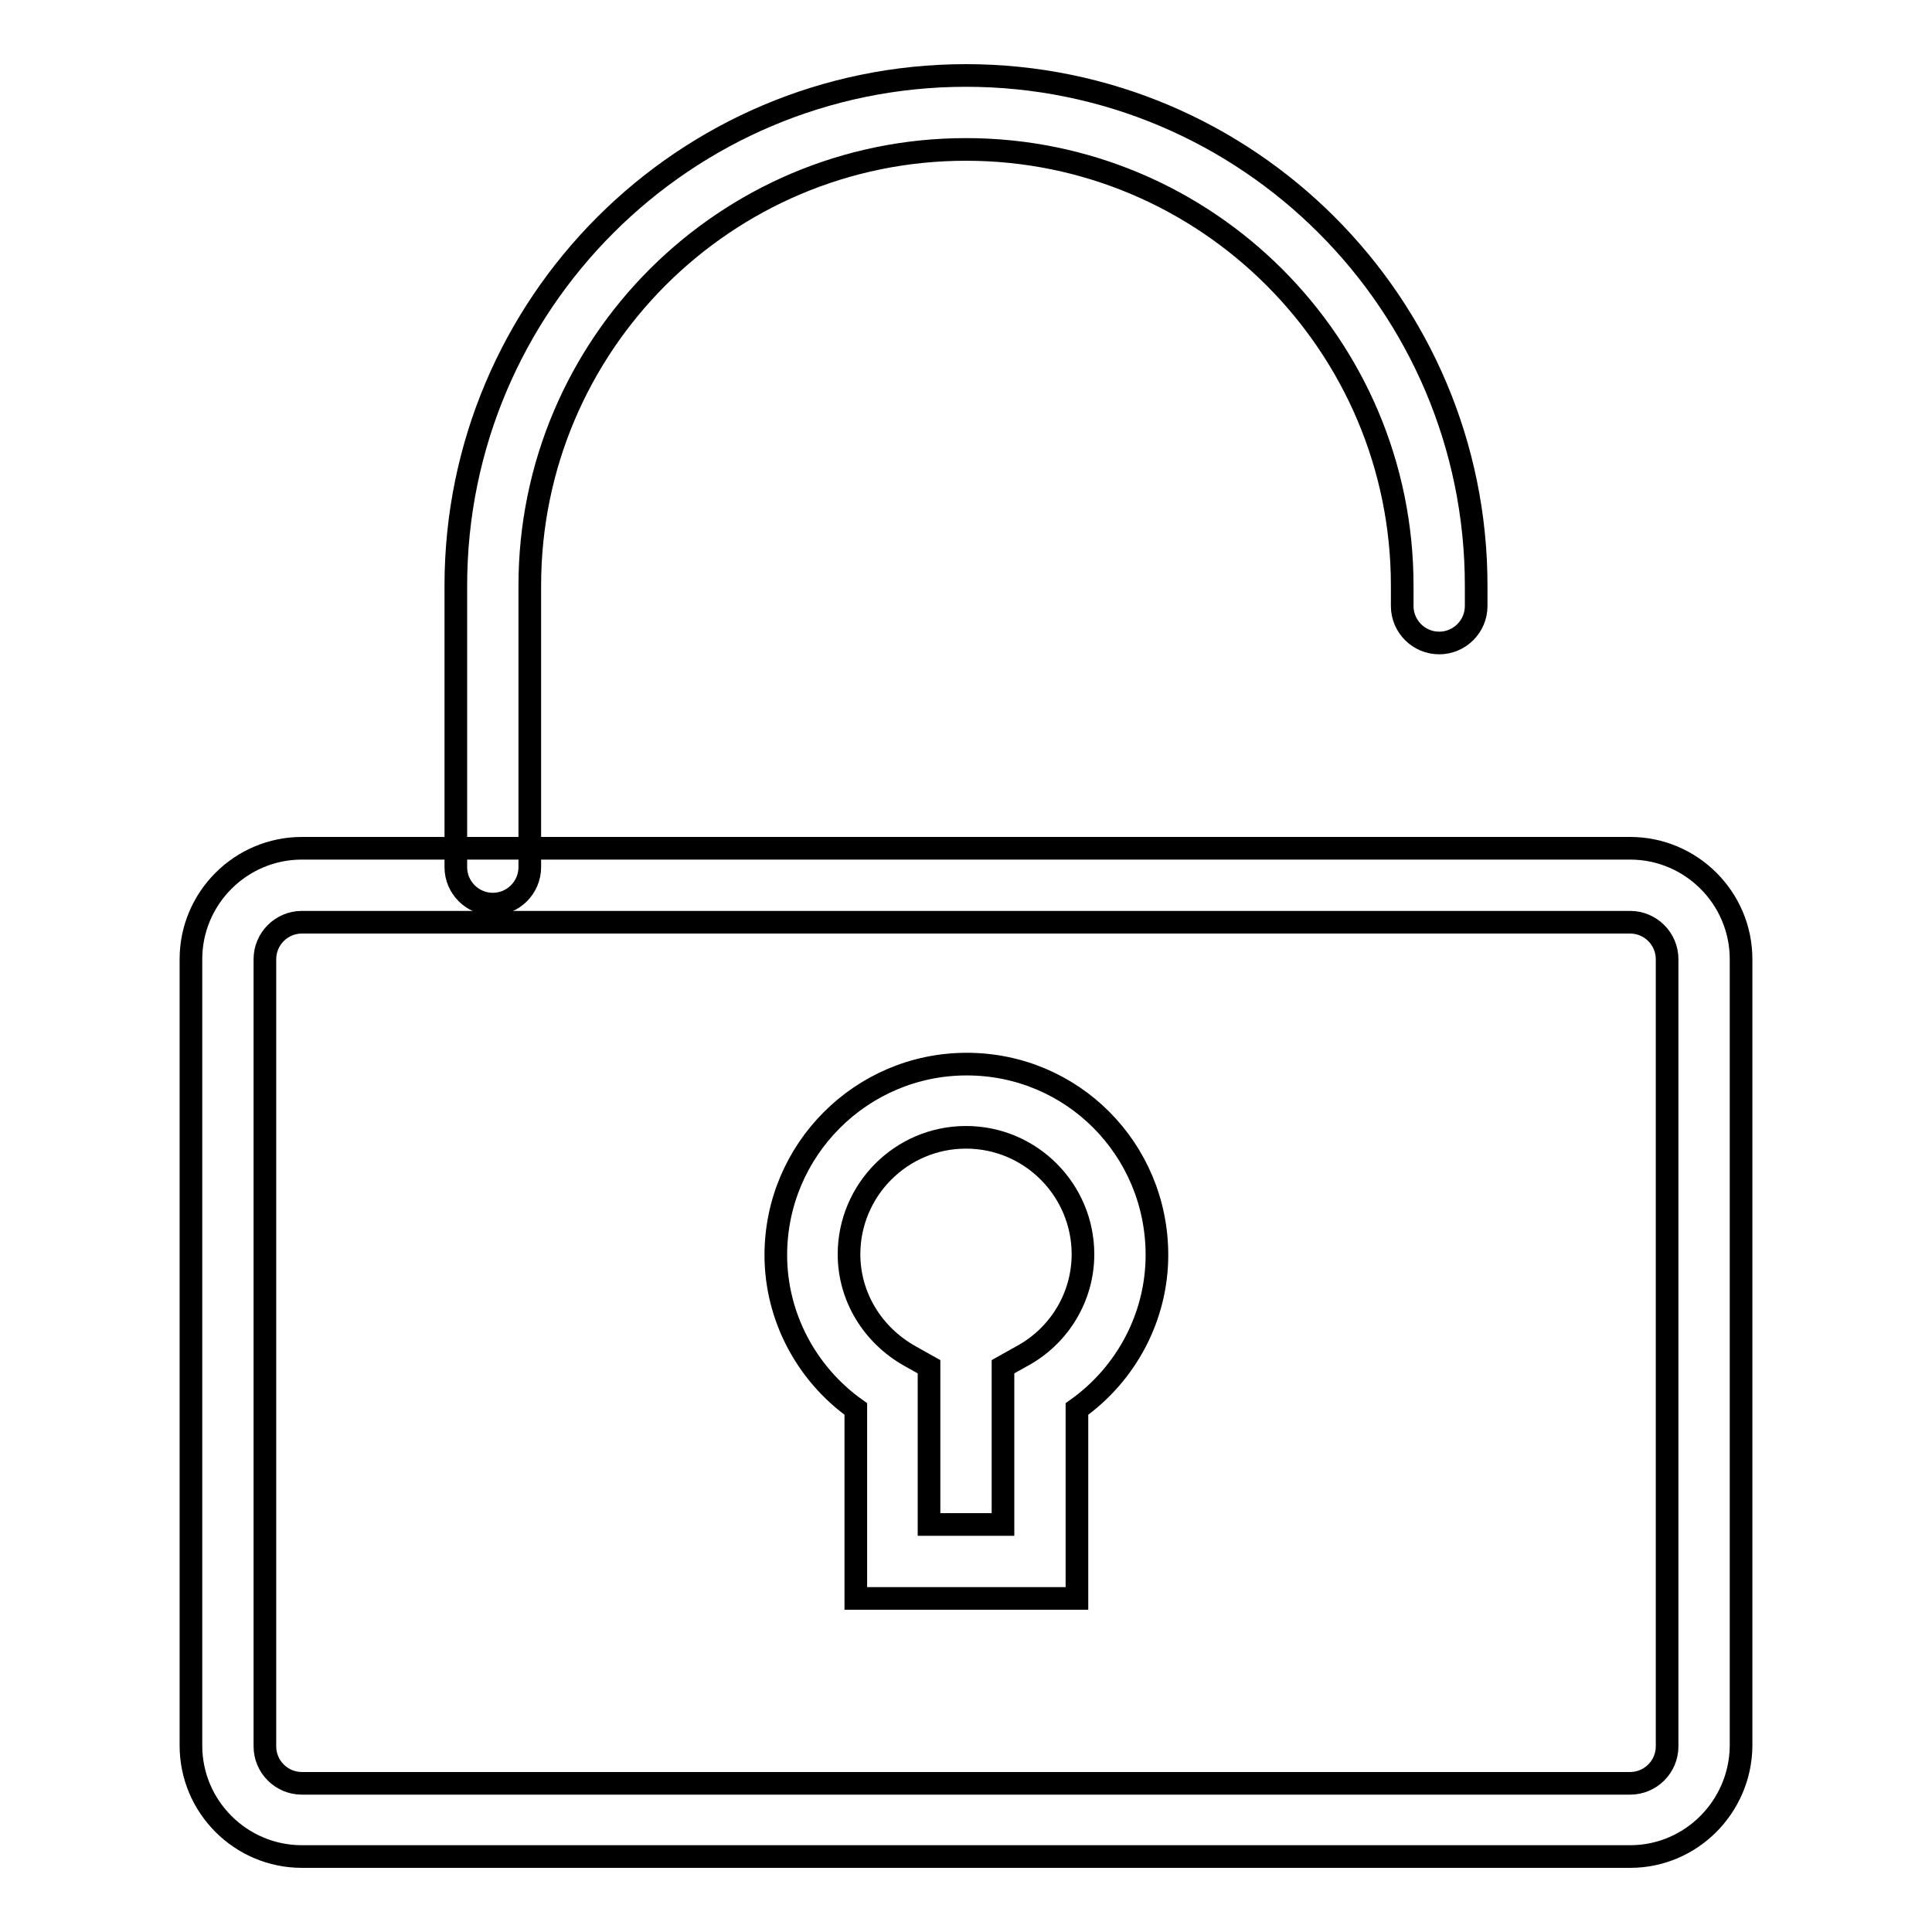
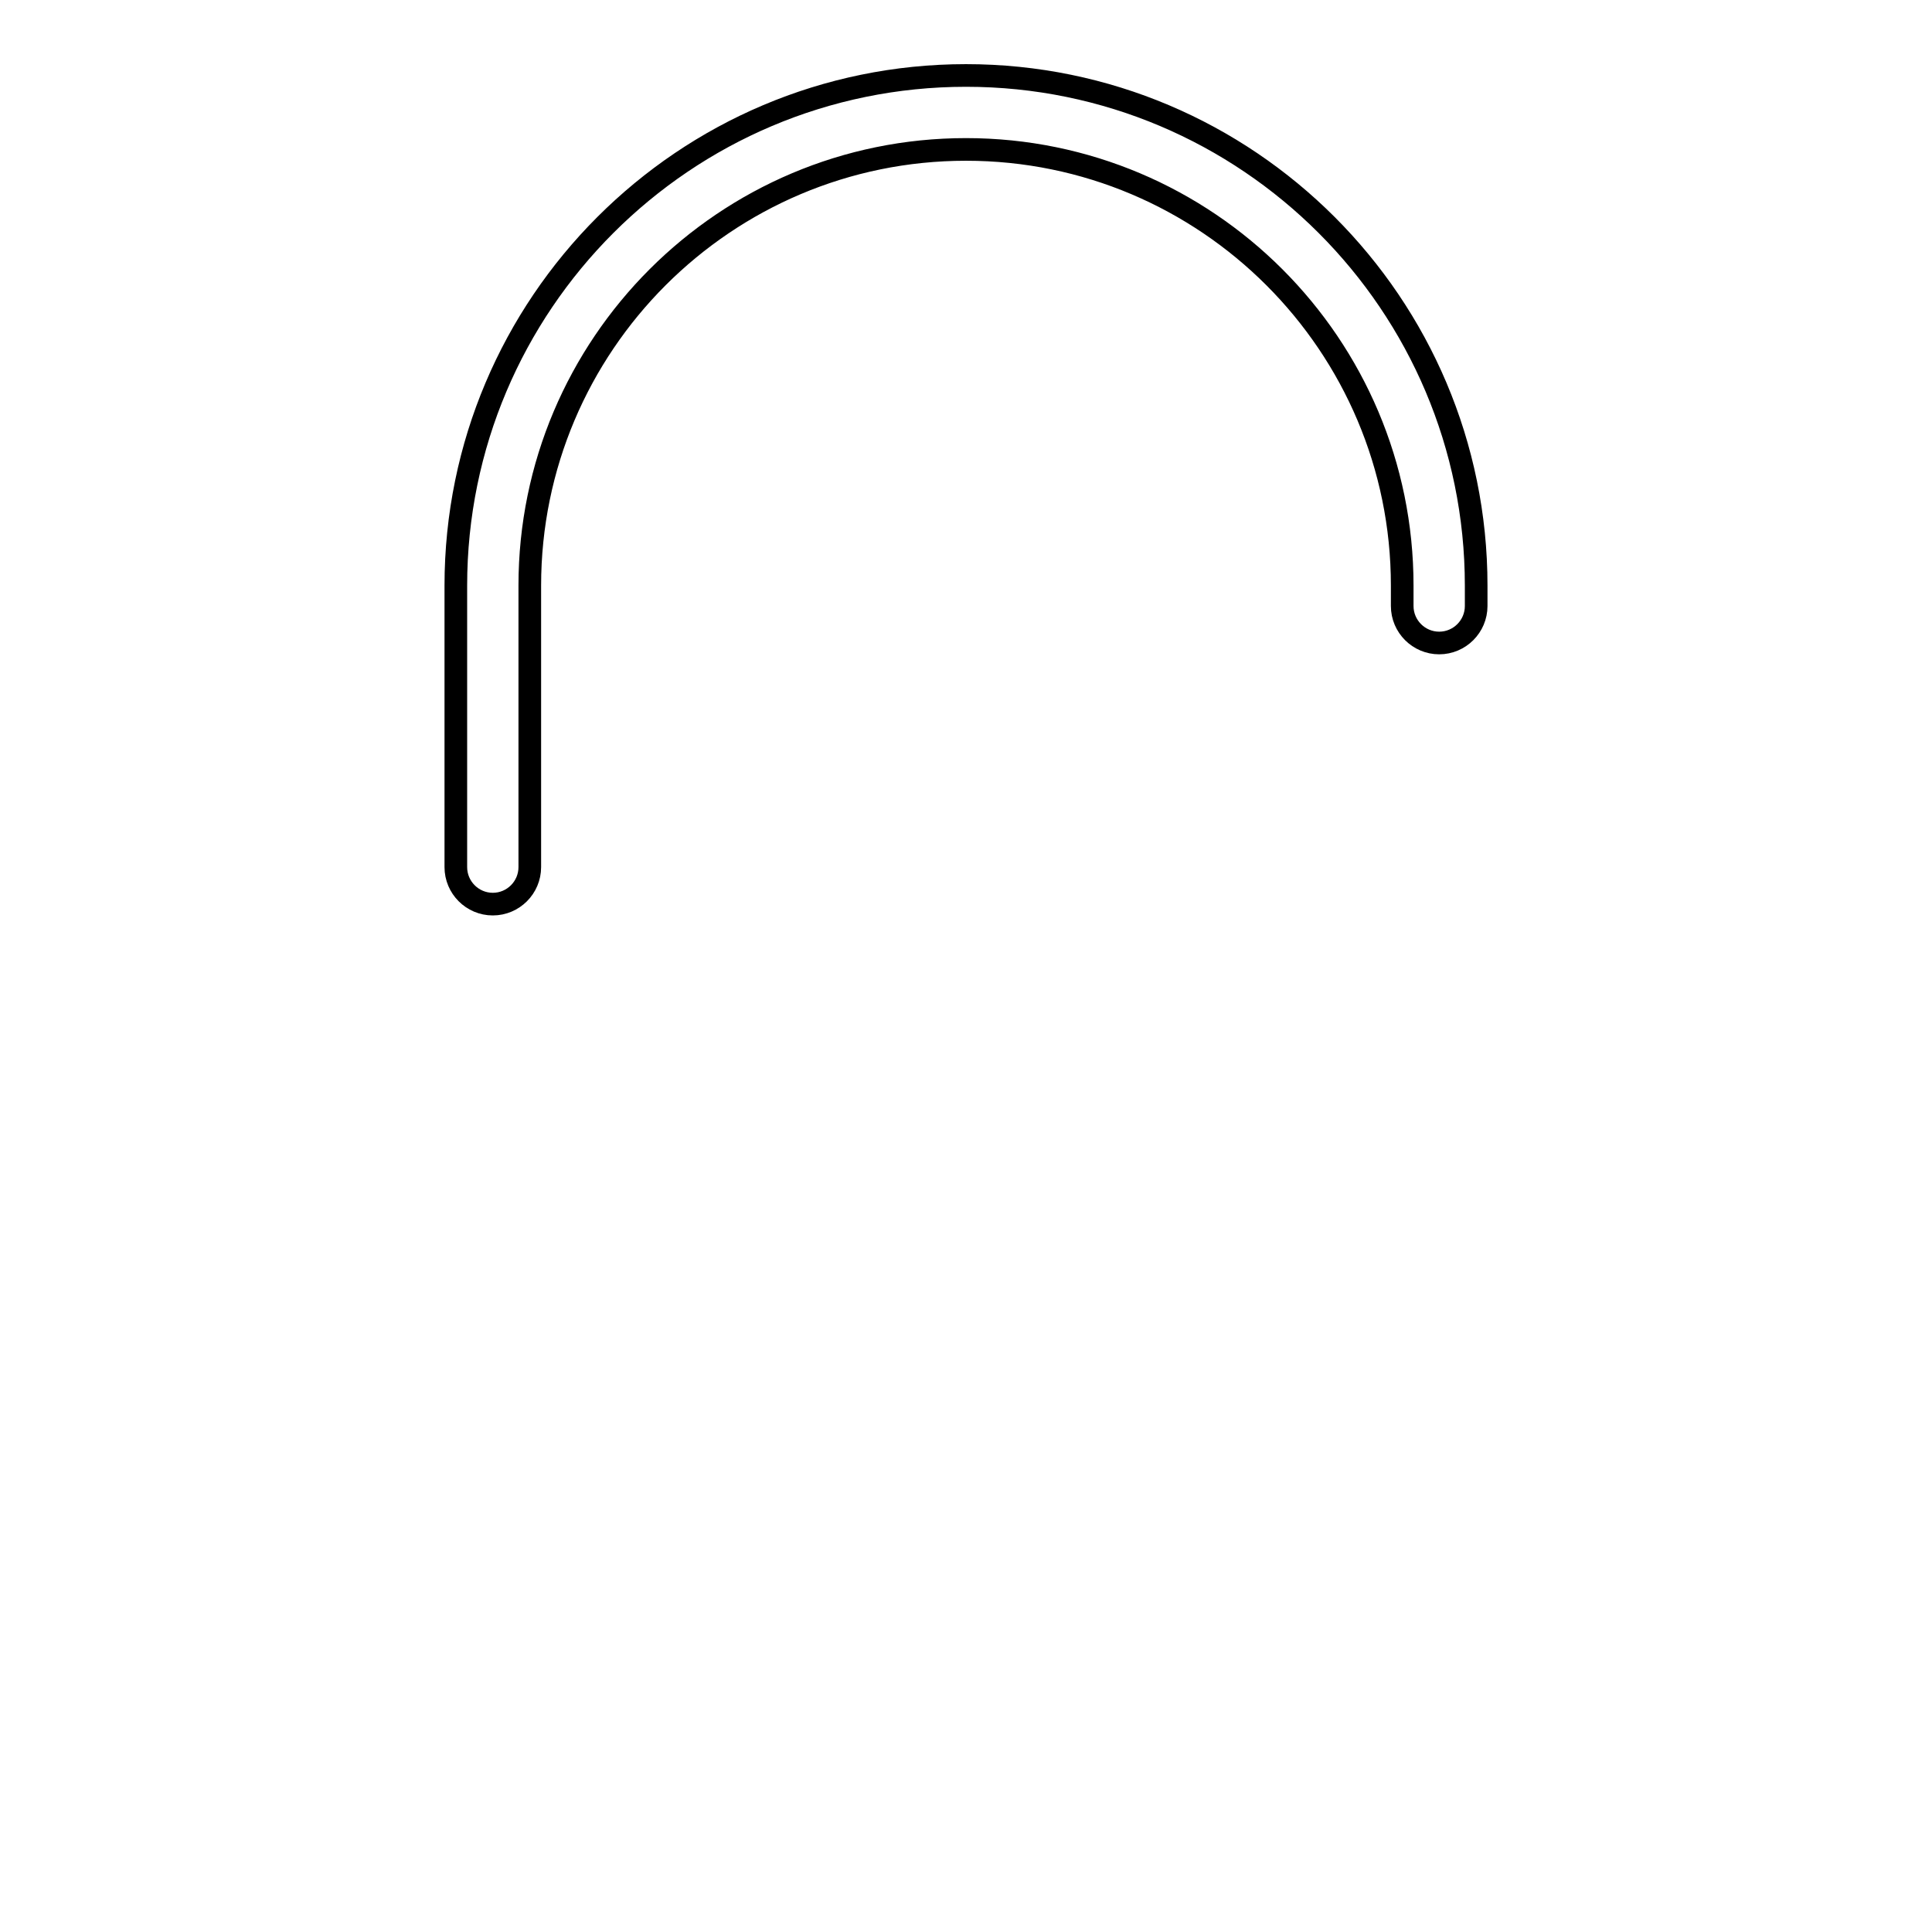
<svg xmlns="http://www.w3.org/2000/svg" version="1.1" x="0px" y="0px" viewBox="0 0 256 256" enable-background="new 0 0 256 256" xml:space="preserve">
  <g>
    <g>
-       <path stroke-width="3" fill-opacity="0" stroke="#000000" d="M216,246H40c-8.1,0-14.7-6.6-14.7-14.7V127.1c0-8.1,6.6-14.7,14.7-14.7H216c8.1,0,14.7,6.6,14.7,14.7v104.3C230.6,239.4,224.1,246,216,246L216,246z M40,122.2c-2.7,0-4.9,2.2-4.9,4.9v104.3c0,2.7,2.2,4.9,4.9,4.9H216c2.7,0,4.9-2.2,4.9-4.9V127.1c0-2.7-2.2-4.9-4.9-4.9H40L40,122.2z" />
      <path stroke-width="3" fill-opacity="0" stroke="#000000" d="M190.7,85.2c-2.7,0-4.9-2.2-4.9-4.9v-2.7c0-31.9-25.9-57.8-57.8-57.8c-31.9,0-57.8,25.9-57.8,57.8v37.3c0,2.7-2.2,4.9-4.9,4.9c-2.7,0-4.9-2.2-4.9-4.9V77.6C60.4,40.3,90.7,10,128,10c37.3,0,67.6,30.3,67.6,67.6v2.7C195.6,83,193.4,85.2,190.7,85.2L190.7,85.2z" />
-       <path stroke-width="3" fill-opacity="0" stroke="#000000" d="M142.7,211.8h-29.3v-25.1c-6.6-4.7-10.6-12.3-10.6-20.4c0-13.9,11.3-25.3,25.3-25.3s25.2,11.3,25.2,25.3c0,8.1-4,15.7-10.6,20.4V211.8L142.7,211.8z M123.1,202h9.8v-20.9l2.5-1.4c5-2.7,8.1-7.9,8.1-13.5c0-8.5-6.9-15.5-15.5-15.5s-15.5,7-15.5,15.5c0,5.6,3.1,10.7,8.1,13.5l2.5,1.4L123.1,202L123.1,202z" />
    </g>
  </g>
</svg>